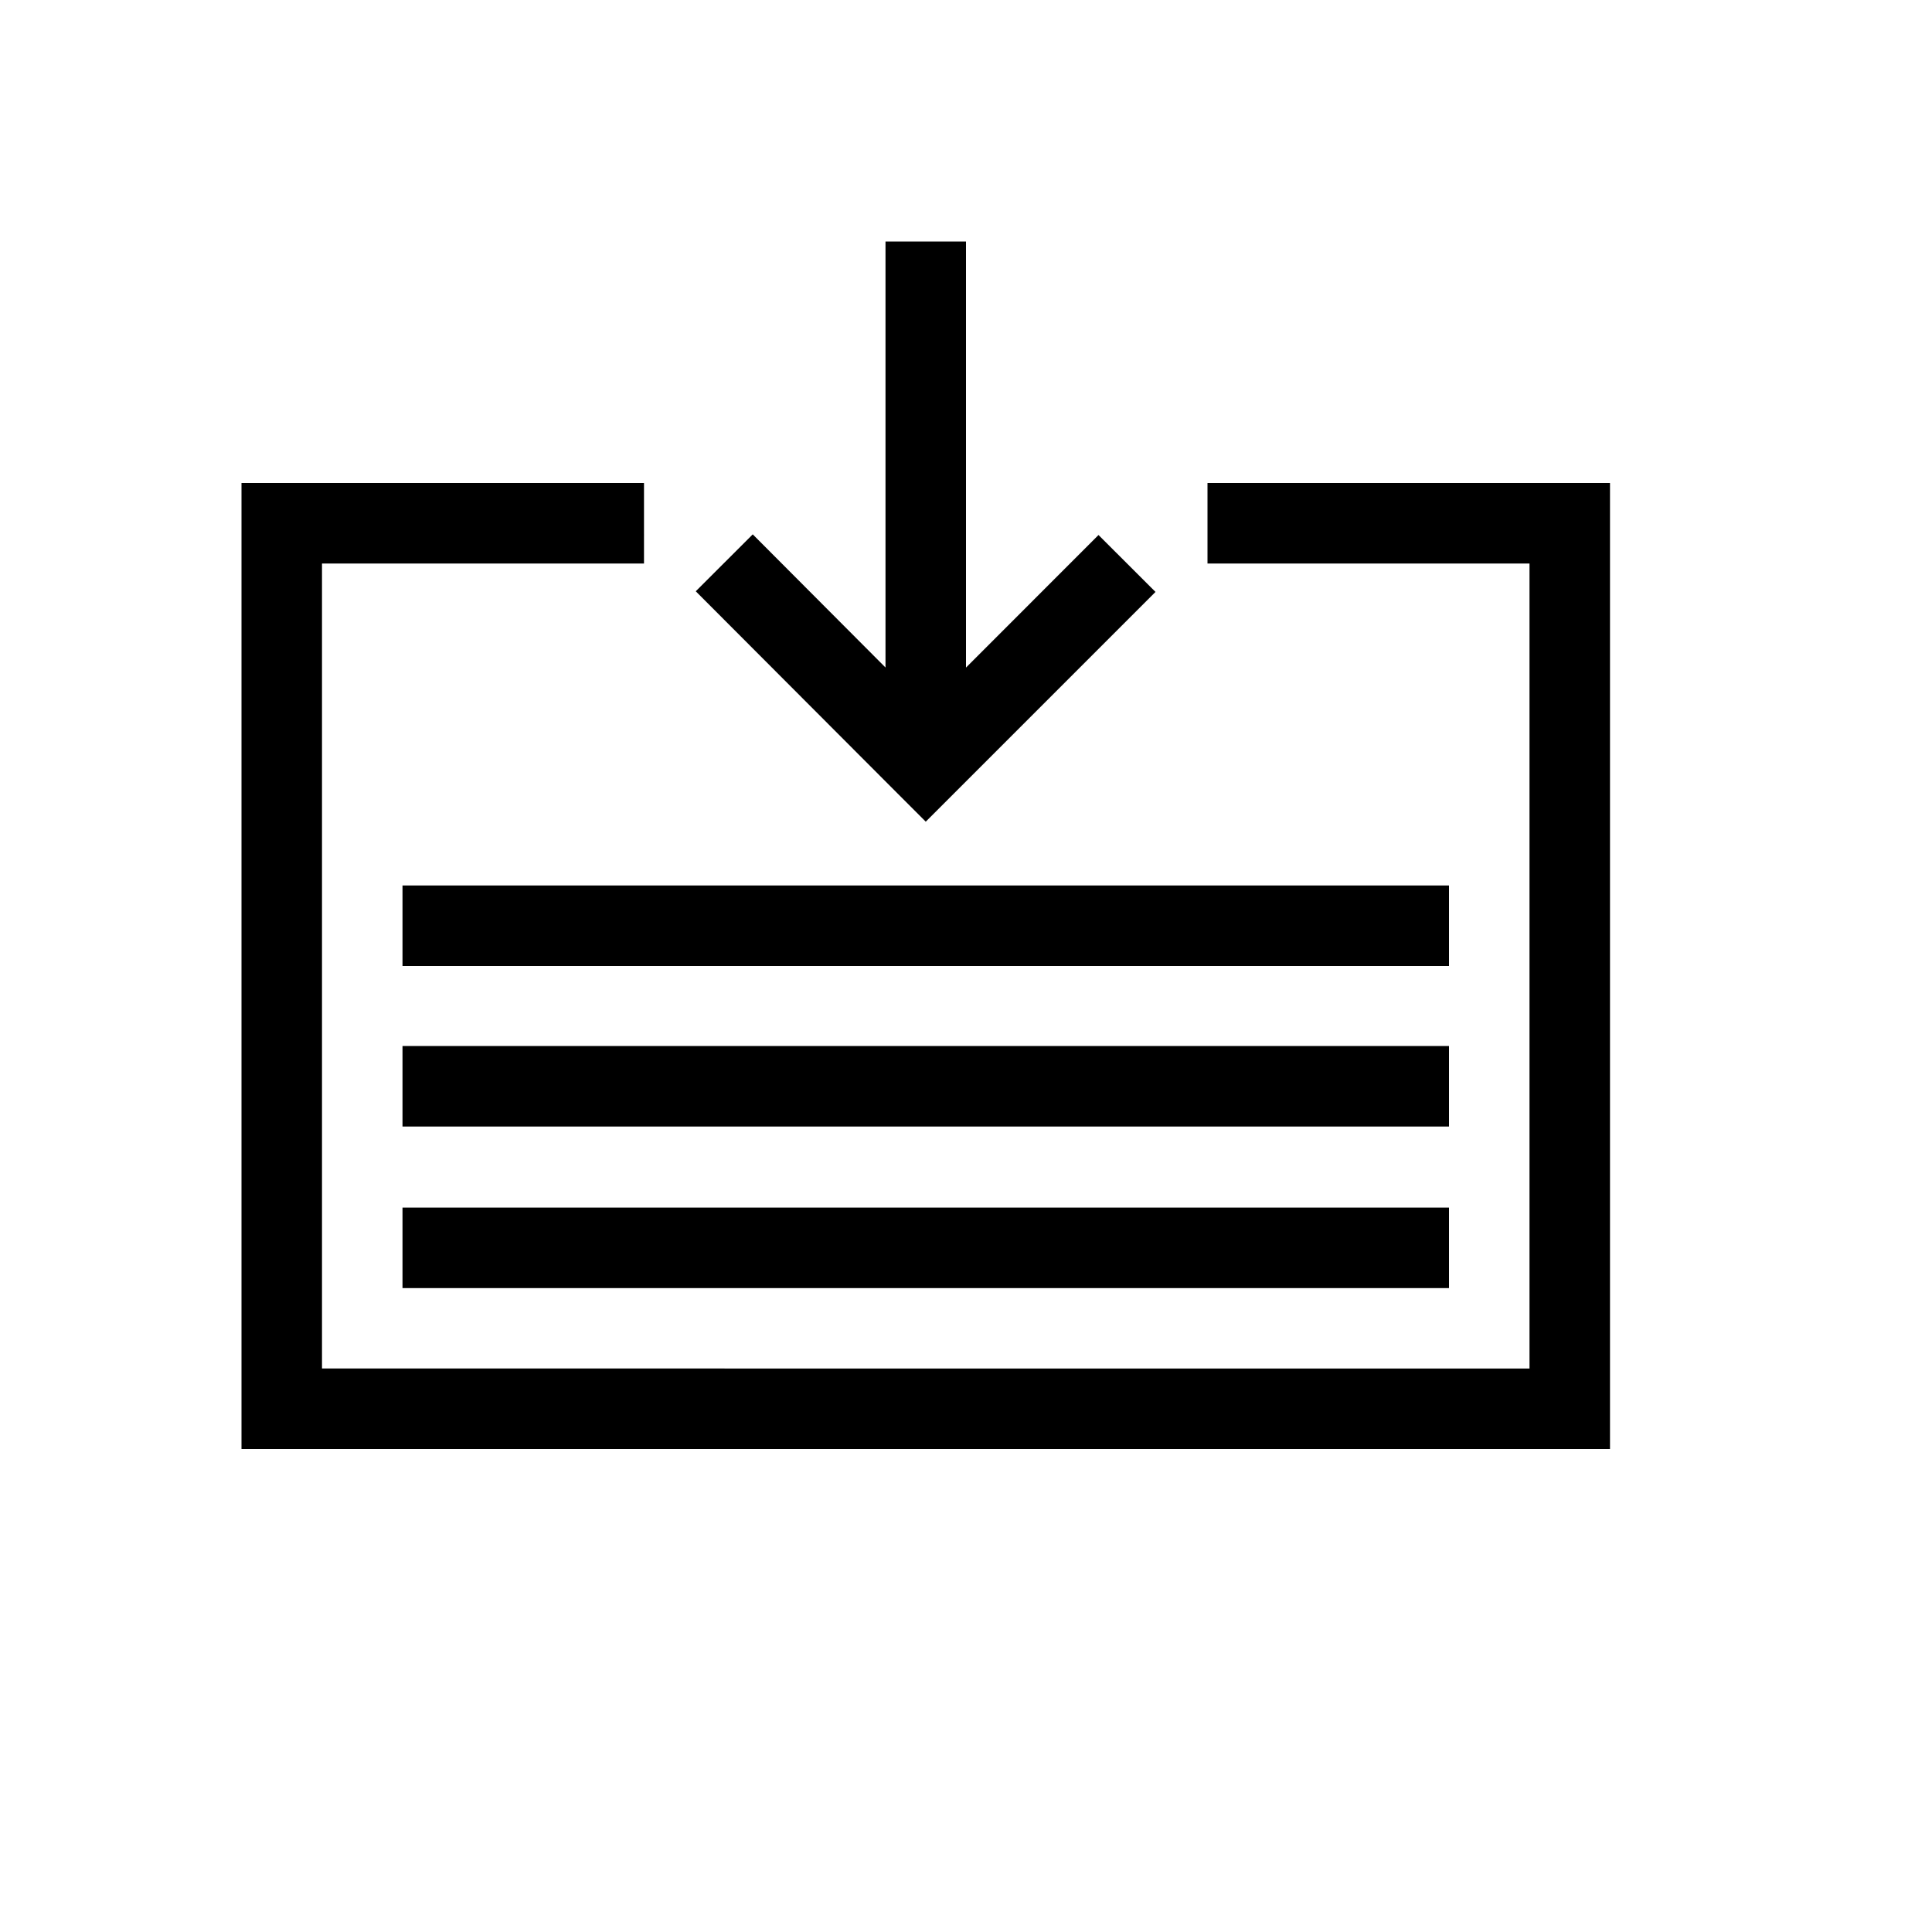
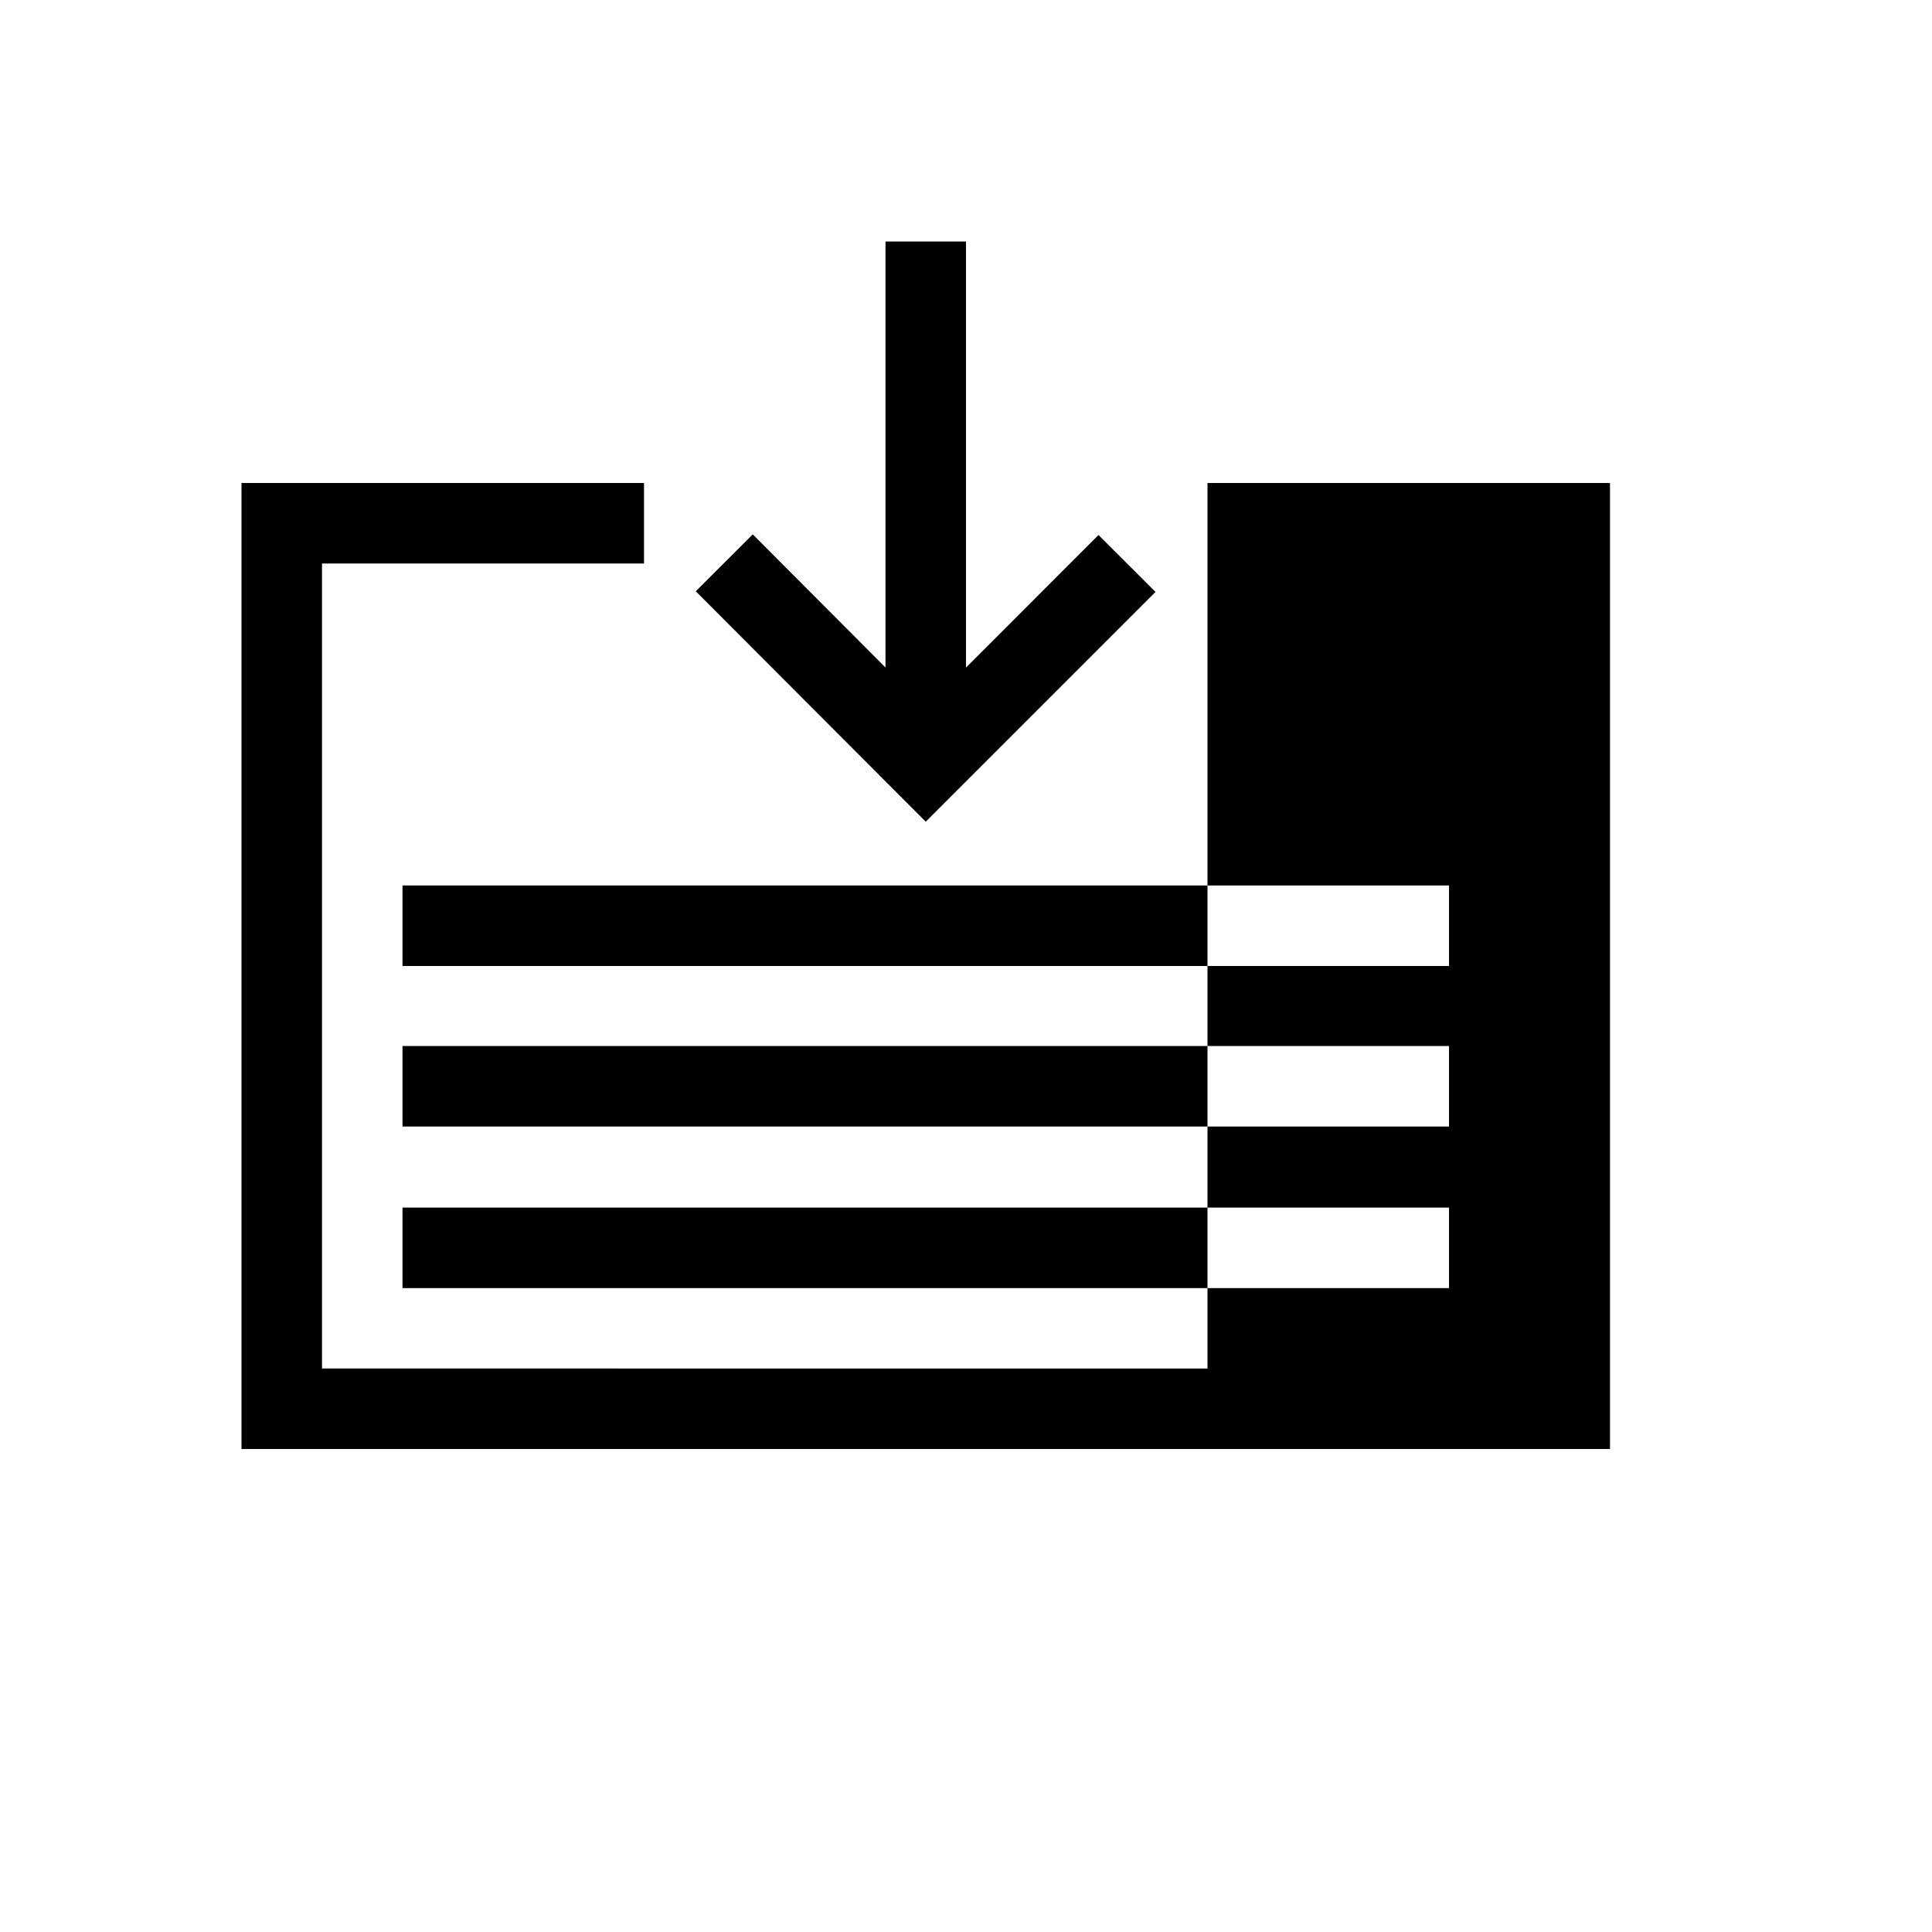
<svg xmlns="http://www.w3.org/2000/svg" width="24" height="24" fill="none" viewBox="0 0 24 24">
-   <path fill="#000" fill-rule="evenodd" d="m12 8.293 1.646-1.647.708.707-2.5 2.5-.354.354-.354-.354-2.503-2.508.708-.707L11 8.292V3h1zM3.5 6H3v12h17V6h-5v1h4v10H4V7h4V6zM5 12h13v-1H5zm13 1.994H5v-1h13zM5 16.001h13v-1H5z" clip-rule="evenodd" />
+   <path fill="#000" fill-rule="evenodd" d="m12 8.293 1.646-1.647.708.707-2.5 2.5-.354.354-.354-.354-2.503-2.508.708-.707L11 8.292V3h1zM3.5 6H3v12h17V6h-5v1v10H4V7h4V6zM5 12h13v-1H5zm13 1.994H5v-1h13zM5 16.001h13v-1H5z" clip-rule="evenodd" />
</svg>